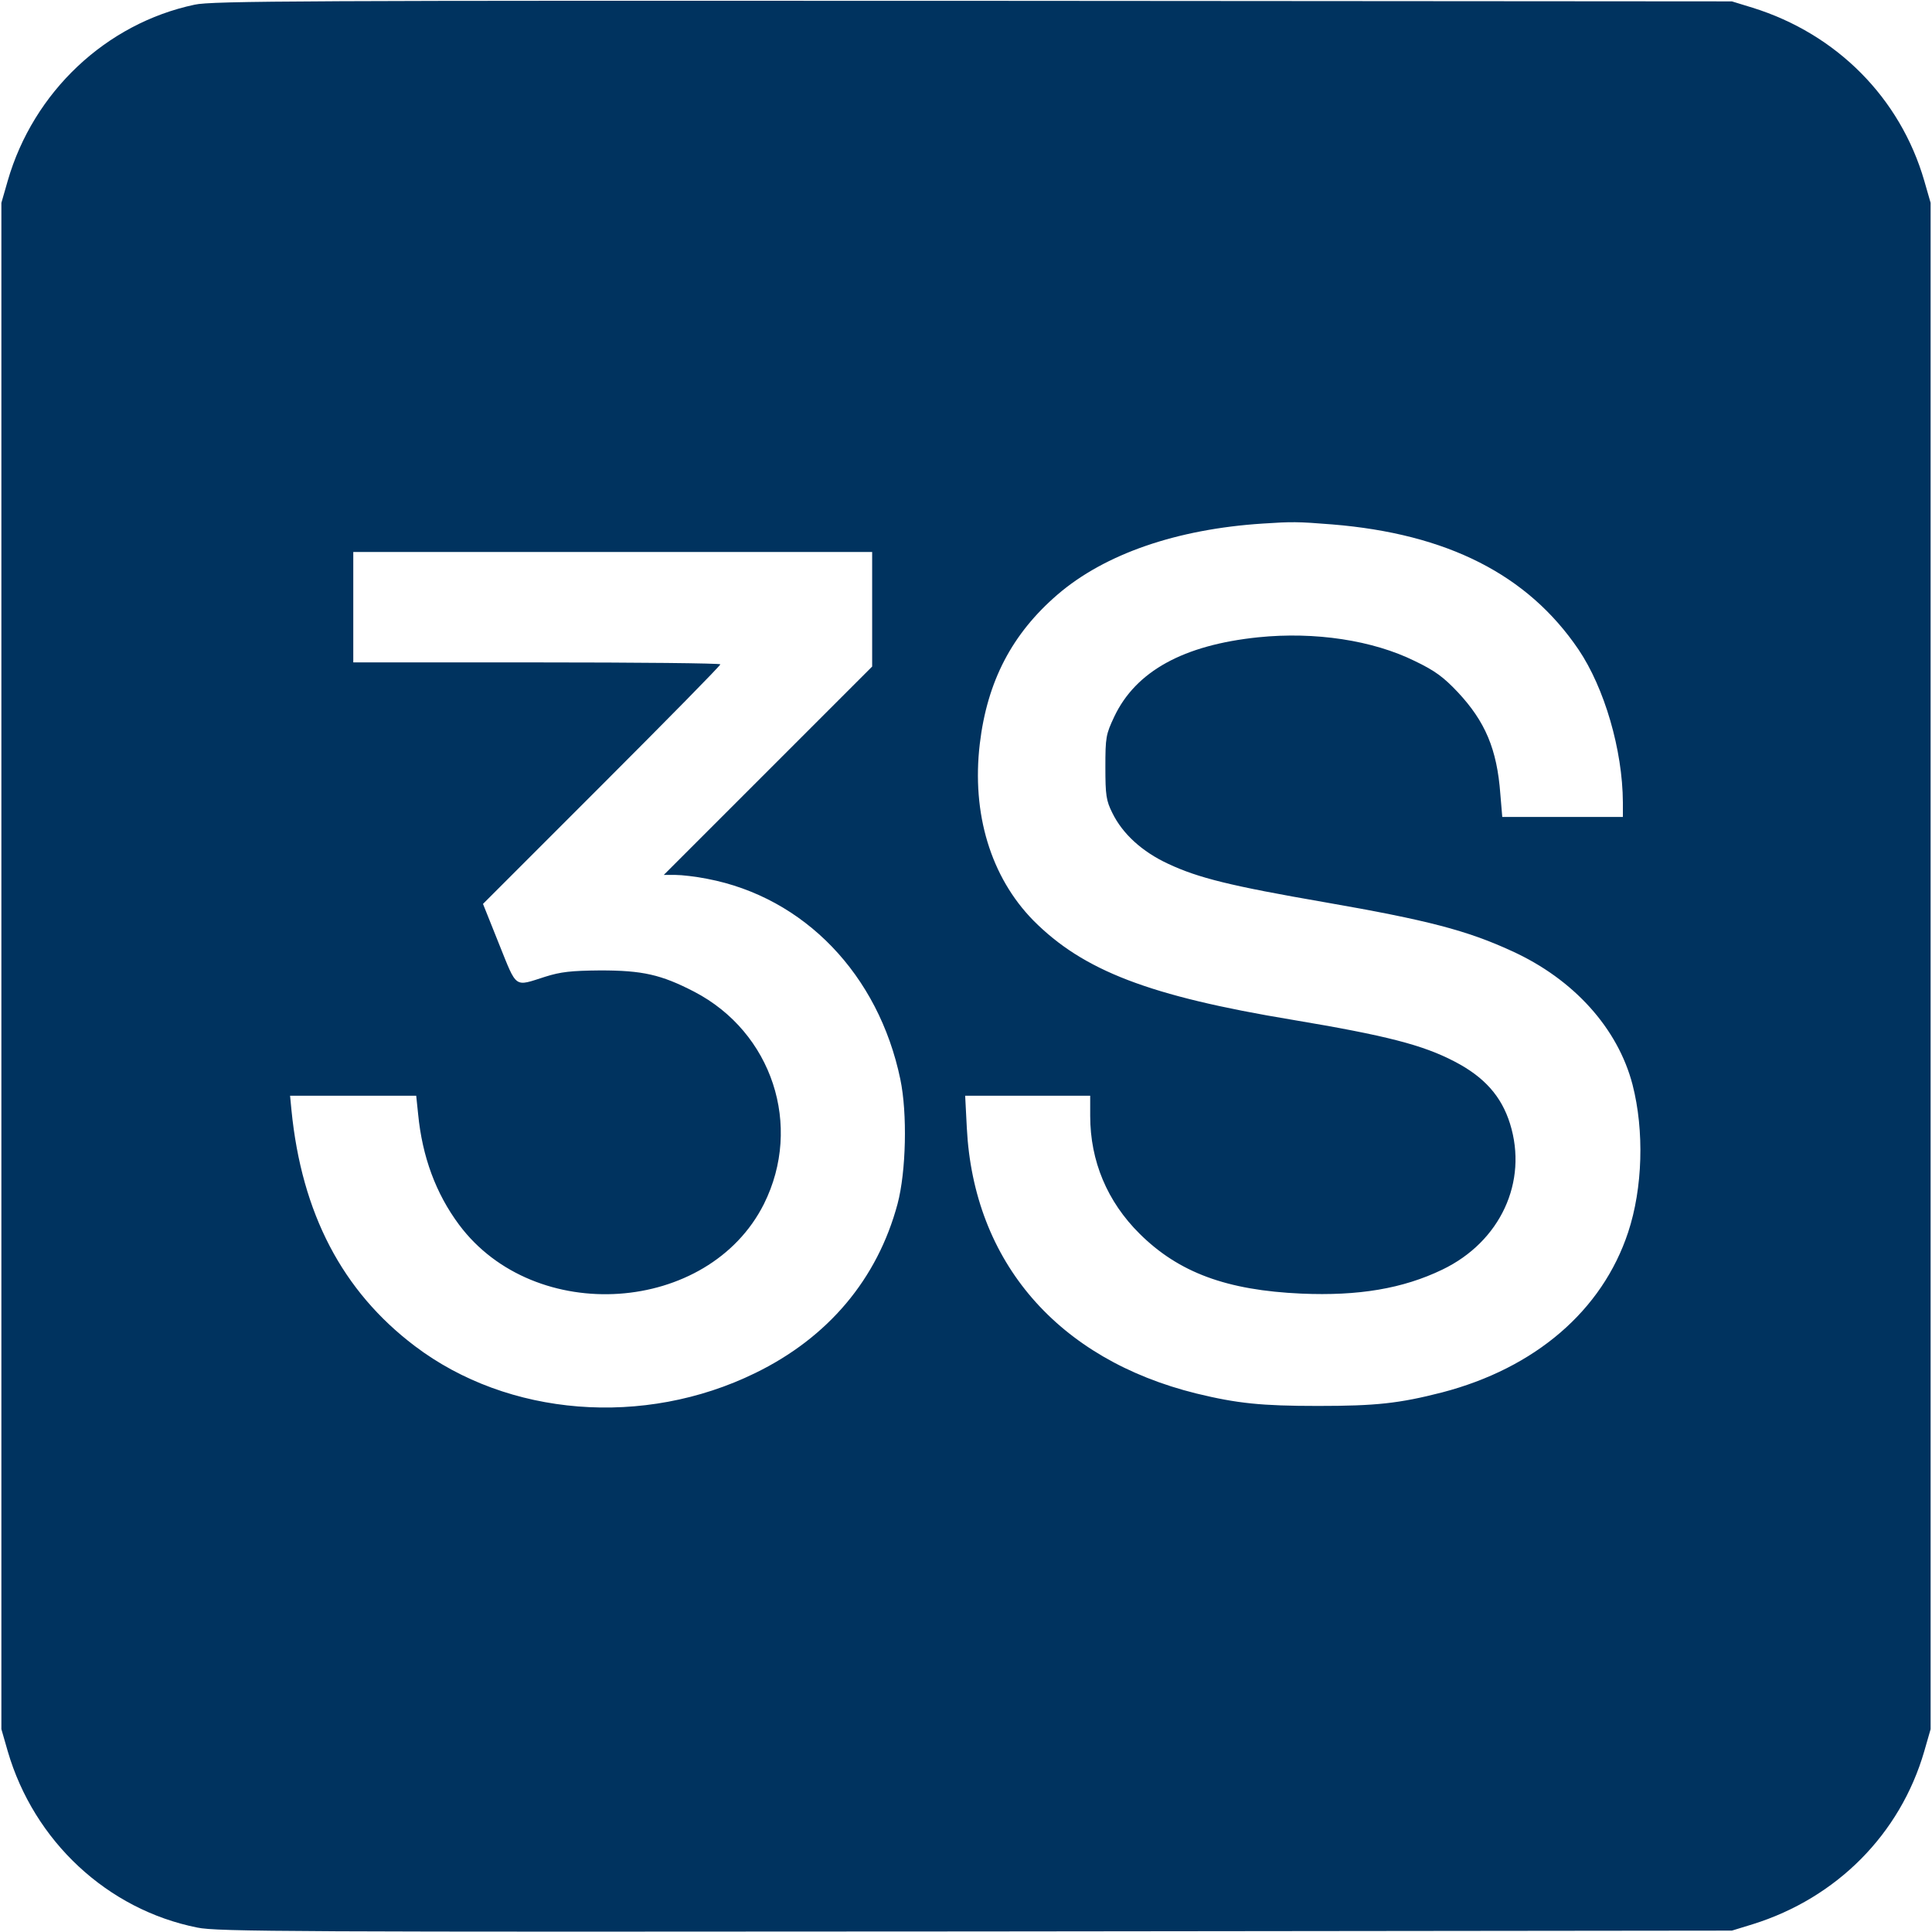
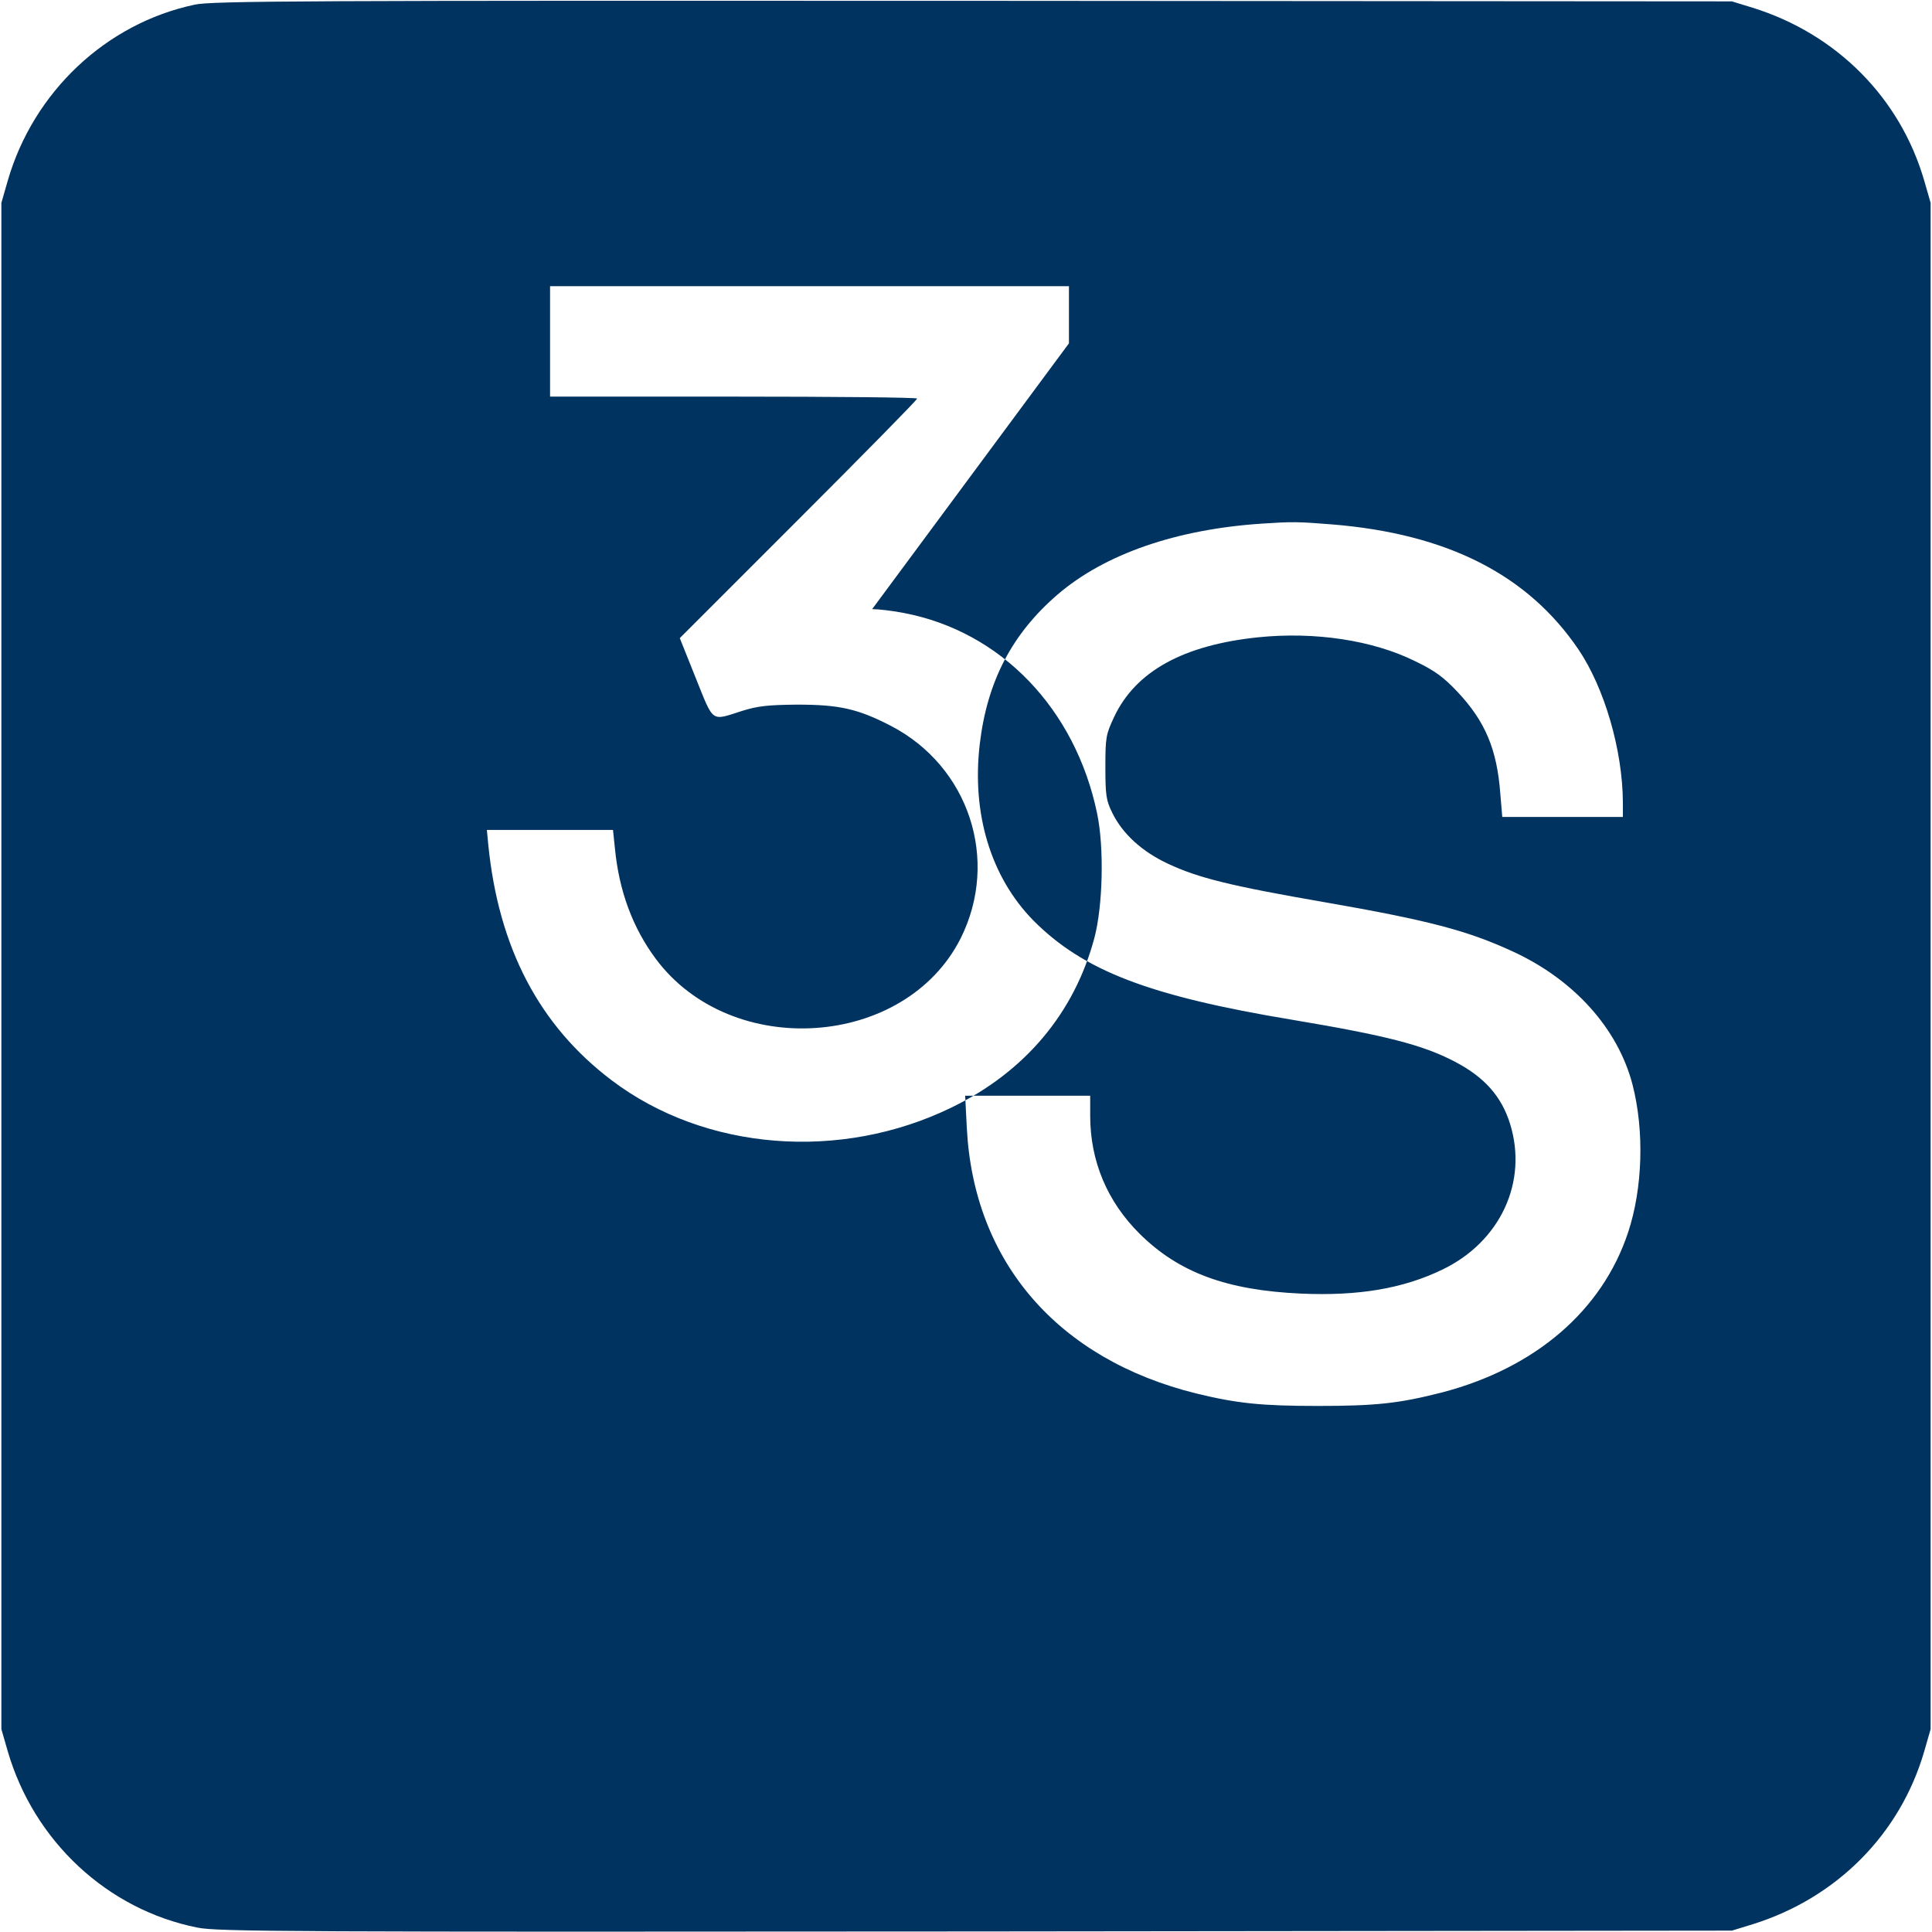
<svg xmlns="http://www.w3.org/2000/svg" version="1.0" width="700pt" height="700pt" viewBox="0 0 700 700" preserveAspectRatio="xMidYMid meet">
  <g transform="translate(0,700) scale(0.1,-0.1)" fill="#00335F" stroke="none">
-     <path d="M705 6983 c-321 -68 -584 -316 -677 -638 l-23 -80 0 -2765 0 -2765 23 -80 c95 -326 361 -574 687 -639 72 -15 341 -16 2820 -14 l2740 3 75 23 c305 95 535 327 622 627 l23 80 0 2765 0 2765 -23 80 c-87 300 -317 532 -622 627 l-75 23 -2750 2 c-2410 1 -2759 0 -2820 -14z m4121 -1883 c418 -34 709 -182 893 -453 94 -139 160 -364 161 -554 l0 -53 -219 0 -218 0 -7 83 c-12 163 -55 263 -154 369 -52 55 -83 78 -156 113 -152 75 -361 107 -567 86 -271 -28 -444 -123 -522 -288 -30 -64 -32 -74 -32 -183 0 -101 3 -121 25 -165 37 -76 108 -141 203 -185 109 -51 226 -80 567 -139 373 -65 515 -102 678 -177 224 -102 384 -280 437 -484 43 -167 37 -375 -16 -535 -94 -284 -337 -492 -674 -580 -156 -40 -240 -49 -450 -49 -204 0 -292 9 -440 45 -502 124 -807 476 -832 962 l-6 117 226 0 227 0 0 -73 c0 -164 62 -311 179 -427 142 -141 316 -205 586 -217 207 -9 368 18 511 87 210 101 311 318 245 529 -31 99 -93 169 -201 225 -115 60 -247 94 -587 151 -519 86 -758 178 -939 360 -154 157 -224 387 -194 640 27 227 117 399 282 541 171 147 432 237 743 257 106 7 126 7 251 -3z m-1666 -307 l0 -208 -377 -377 -378 -378 42 0 c23 0 75 -6 115 -14 352 -67 621 -347 700 -726 26 -124 21 -335 -10 -452 -73 -272 -251 -484 -516 -613 -403 -197 -895 -158 -1233 98 -263 199 -410 481 -447 855 l-5 52 229 0 228 0 7 -67 c15 -154 64 -287 148 -400 274 -368 904 -325 1105 75 141 283 30 622 -253 769 -120 62 -187 77 -340 77 -106 -1 -143 -5 -200 -23 -113 -36 -101 -45 -167 119 l-58 145 430 430 c236 236 430 433 430 438 0 4 -299 7 -665 7 l-665 0 0 200 0 200 940 0 940 0 0 -207z" />
+     <path d="M705 6983 c-321 -68 -584 -316 -677 -638 l-23 -80 0 -2765 0 -2765 23 -80 c95 -326 361 -574 687 -639 72 -15 341 -16 2820 -14 l2740 3 75 23 c305 95 535 327 622 627 l23 80 0 2765 0 2765 -23 80 c-87 300 -317 532 -622 627 l-75 23 -2750 2 c-2410 1 -2759 0 -2820 -14z m4121 -1883 c418 -34 709 -182 893 -453 94 -139 160 -364 161 -554 l0 -53 -219 0 -218 0 -7 83 c-12 163 -55 263 -154 369 -52 55 -83 78 -156 113 -152 75 -361 107 -567 86 -271 -28 -444 -123 -522 -288 -30 -64 -32 -74 -32 -183 0 -101 3 -121 25 -165 37 -76 108 -141 203 -185 109 -51 226 -80 567 -139 373 -65 515 -102 678 -177 224 -102 384 -280 437 -484 43 -167 37 -375 -16 -535 -94 -284 -337 -492 -674 -580 -156 -40 -240 -49 -450 -49 -204 0 -292 9 -440 45 -502 124 -807 476 -832 962 l-6 117 226 0 227 0 0 -73 c0 -164 62 -311 179 -427 142 -141 316 -205 586 -217 207 -9 368 18 511 87 210 101 311 318 245 529 -31 99 -93 169 -201 225 -115 60 -247 94 -587 151 -519 86 -758 178 -939 360 -154 157 -224 387 -194 640 27 227 117 399 282 541 171 147 432 237 743 257 106 7 126 7 251 -3z m-1666 -307 c23 0 75 -6 115 -14 352 -67 621 -347 700 -726 26 -124 21 -335 -10 -452 -73 -272 -251 -484 -516 -613 -403 -197 -895 -158 -1233 98 -263 199 -410 481 -447 855 l-5 52 229 0 228 0 7 -67 c15 -154 64 -287 148 -400 274 -368 904 -325 1105 75 141 283 30 622 -253 769 -120 62 -187 77 -340 77 -106 -1 -143 -5 -200 -23 -113 -36 -101 -45 -167 119 l-58 145 430 430 c236 236 430 433 430 438 0 4 -299 7 -665 7 l-665 0 0 200 0 200 940 0 940 0 0 -207z" />
  </g>
</svg>